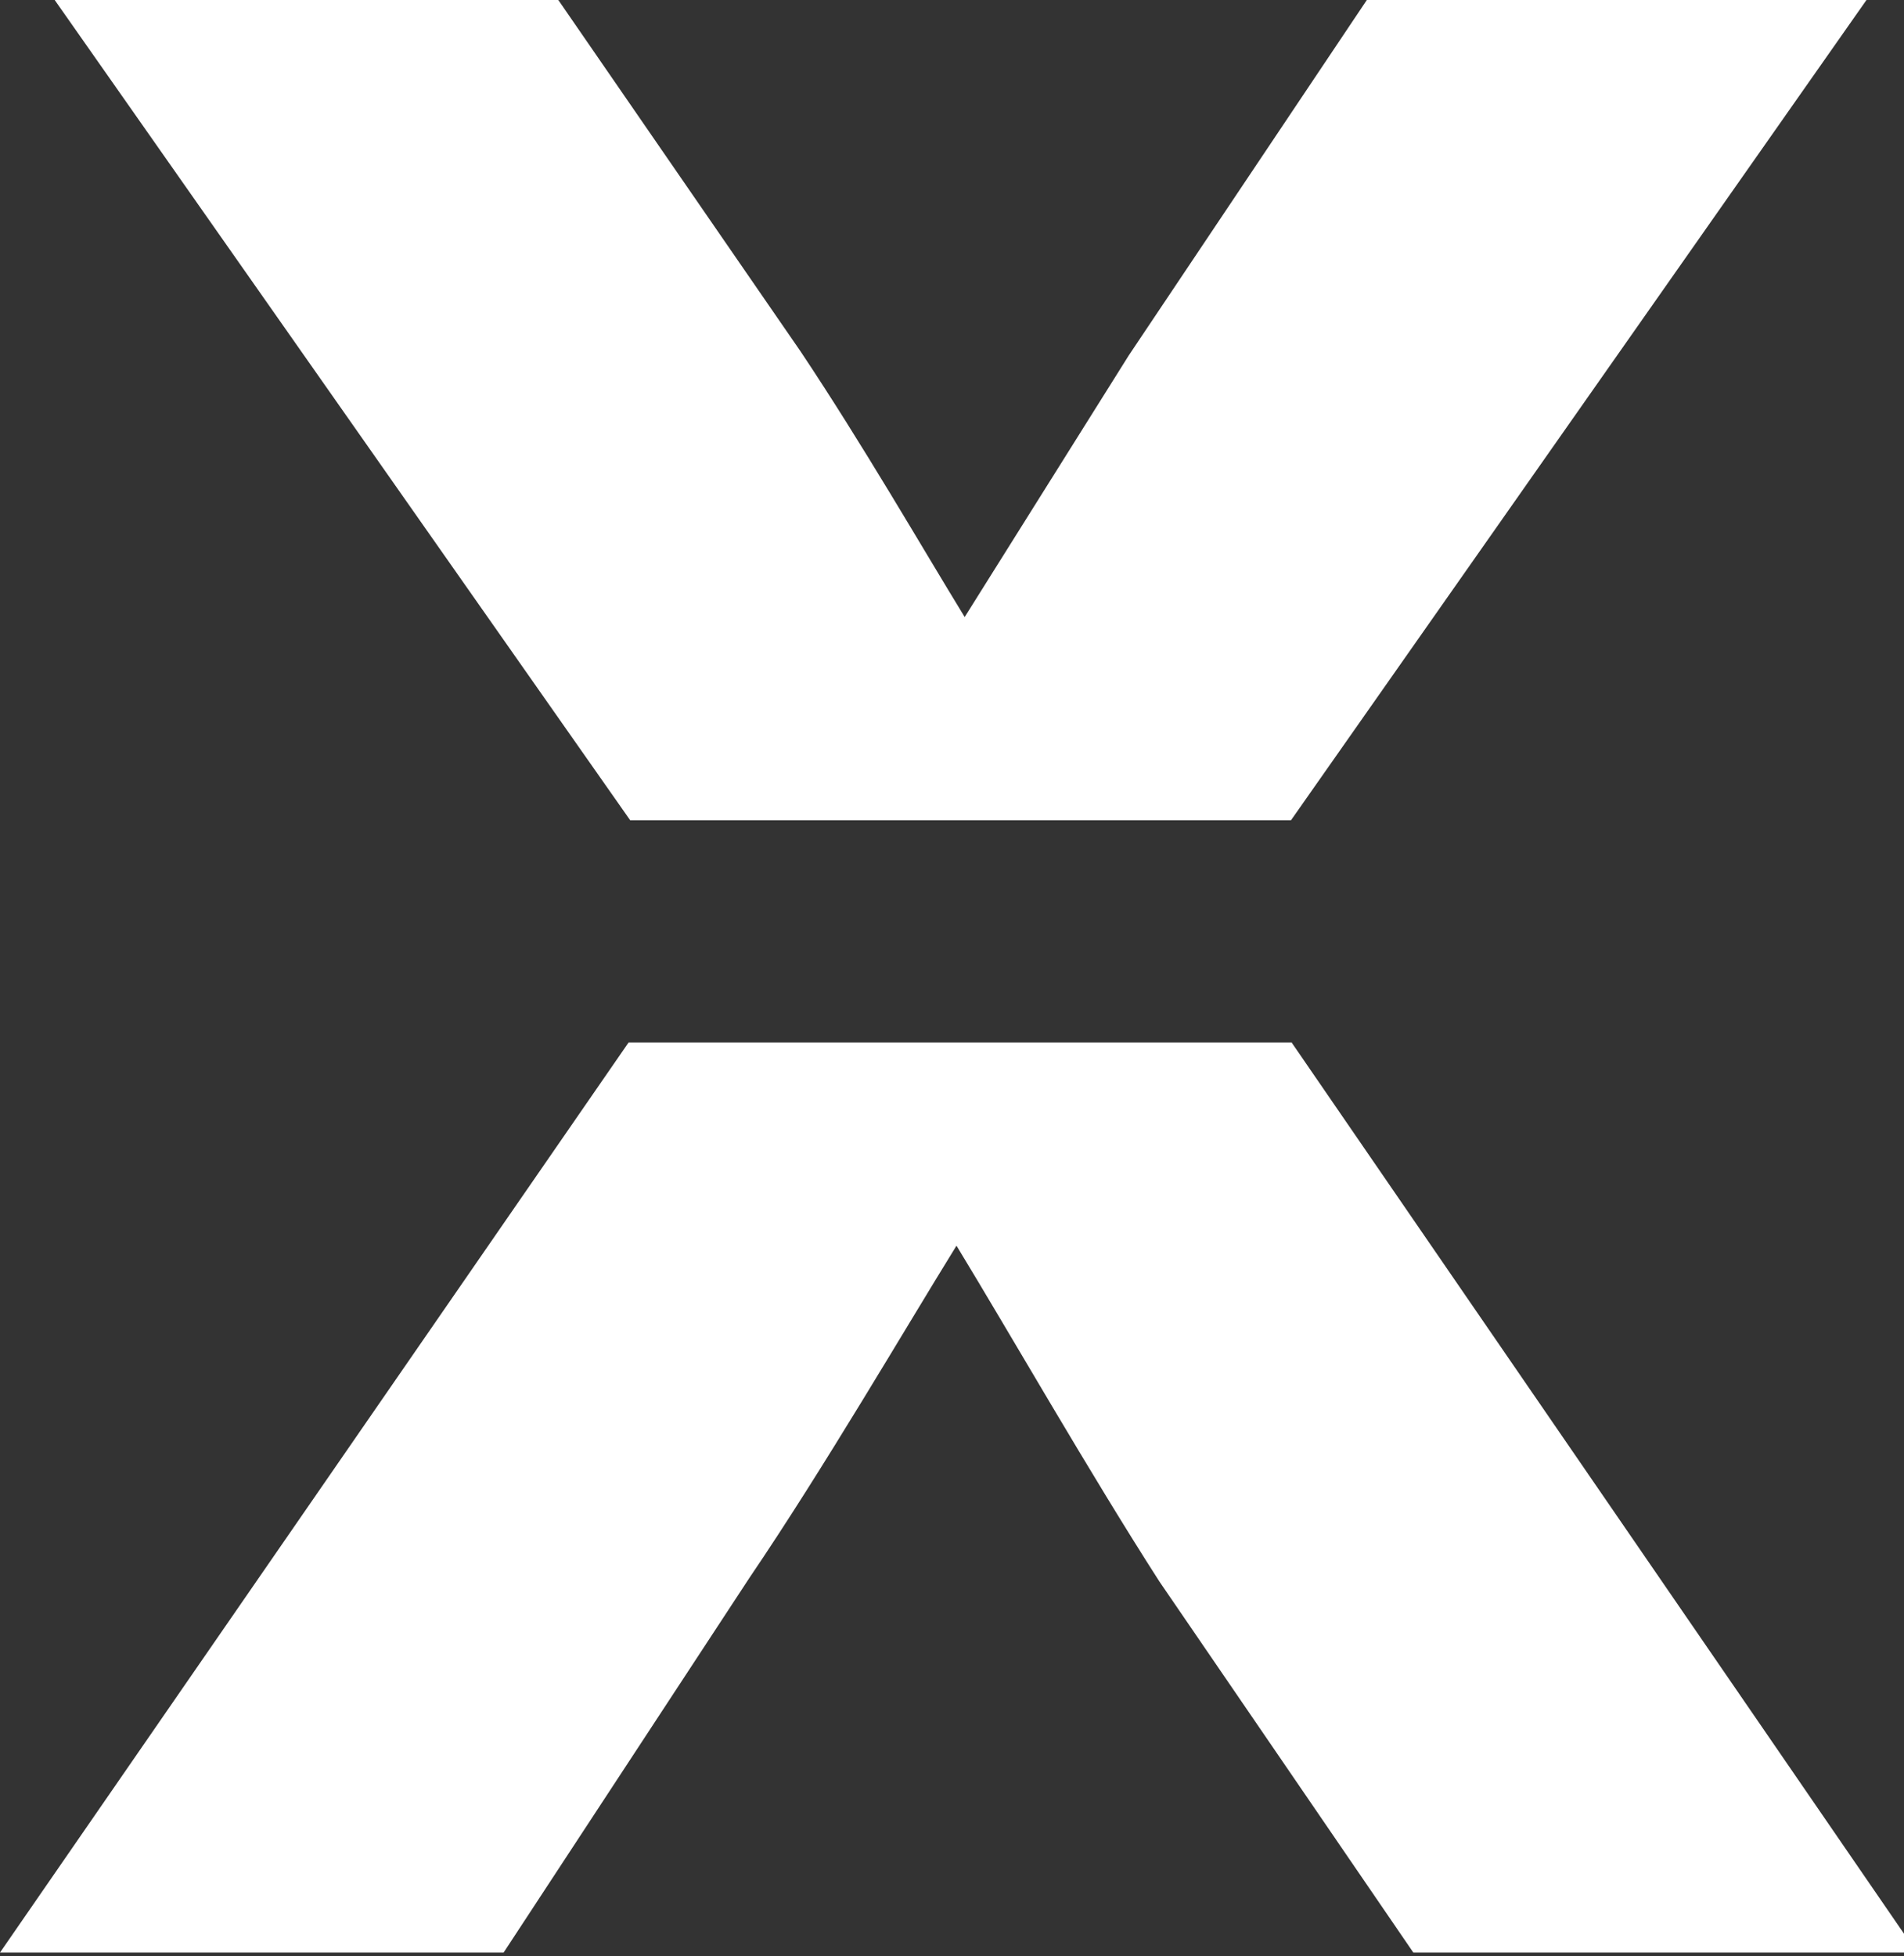
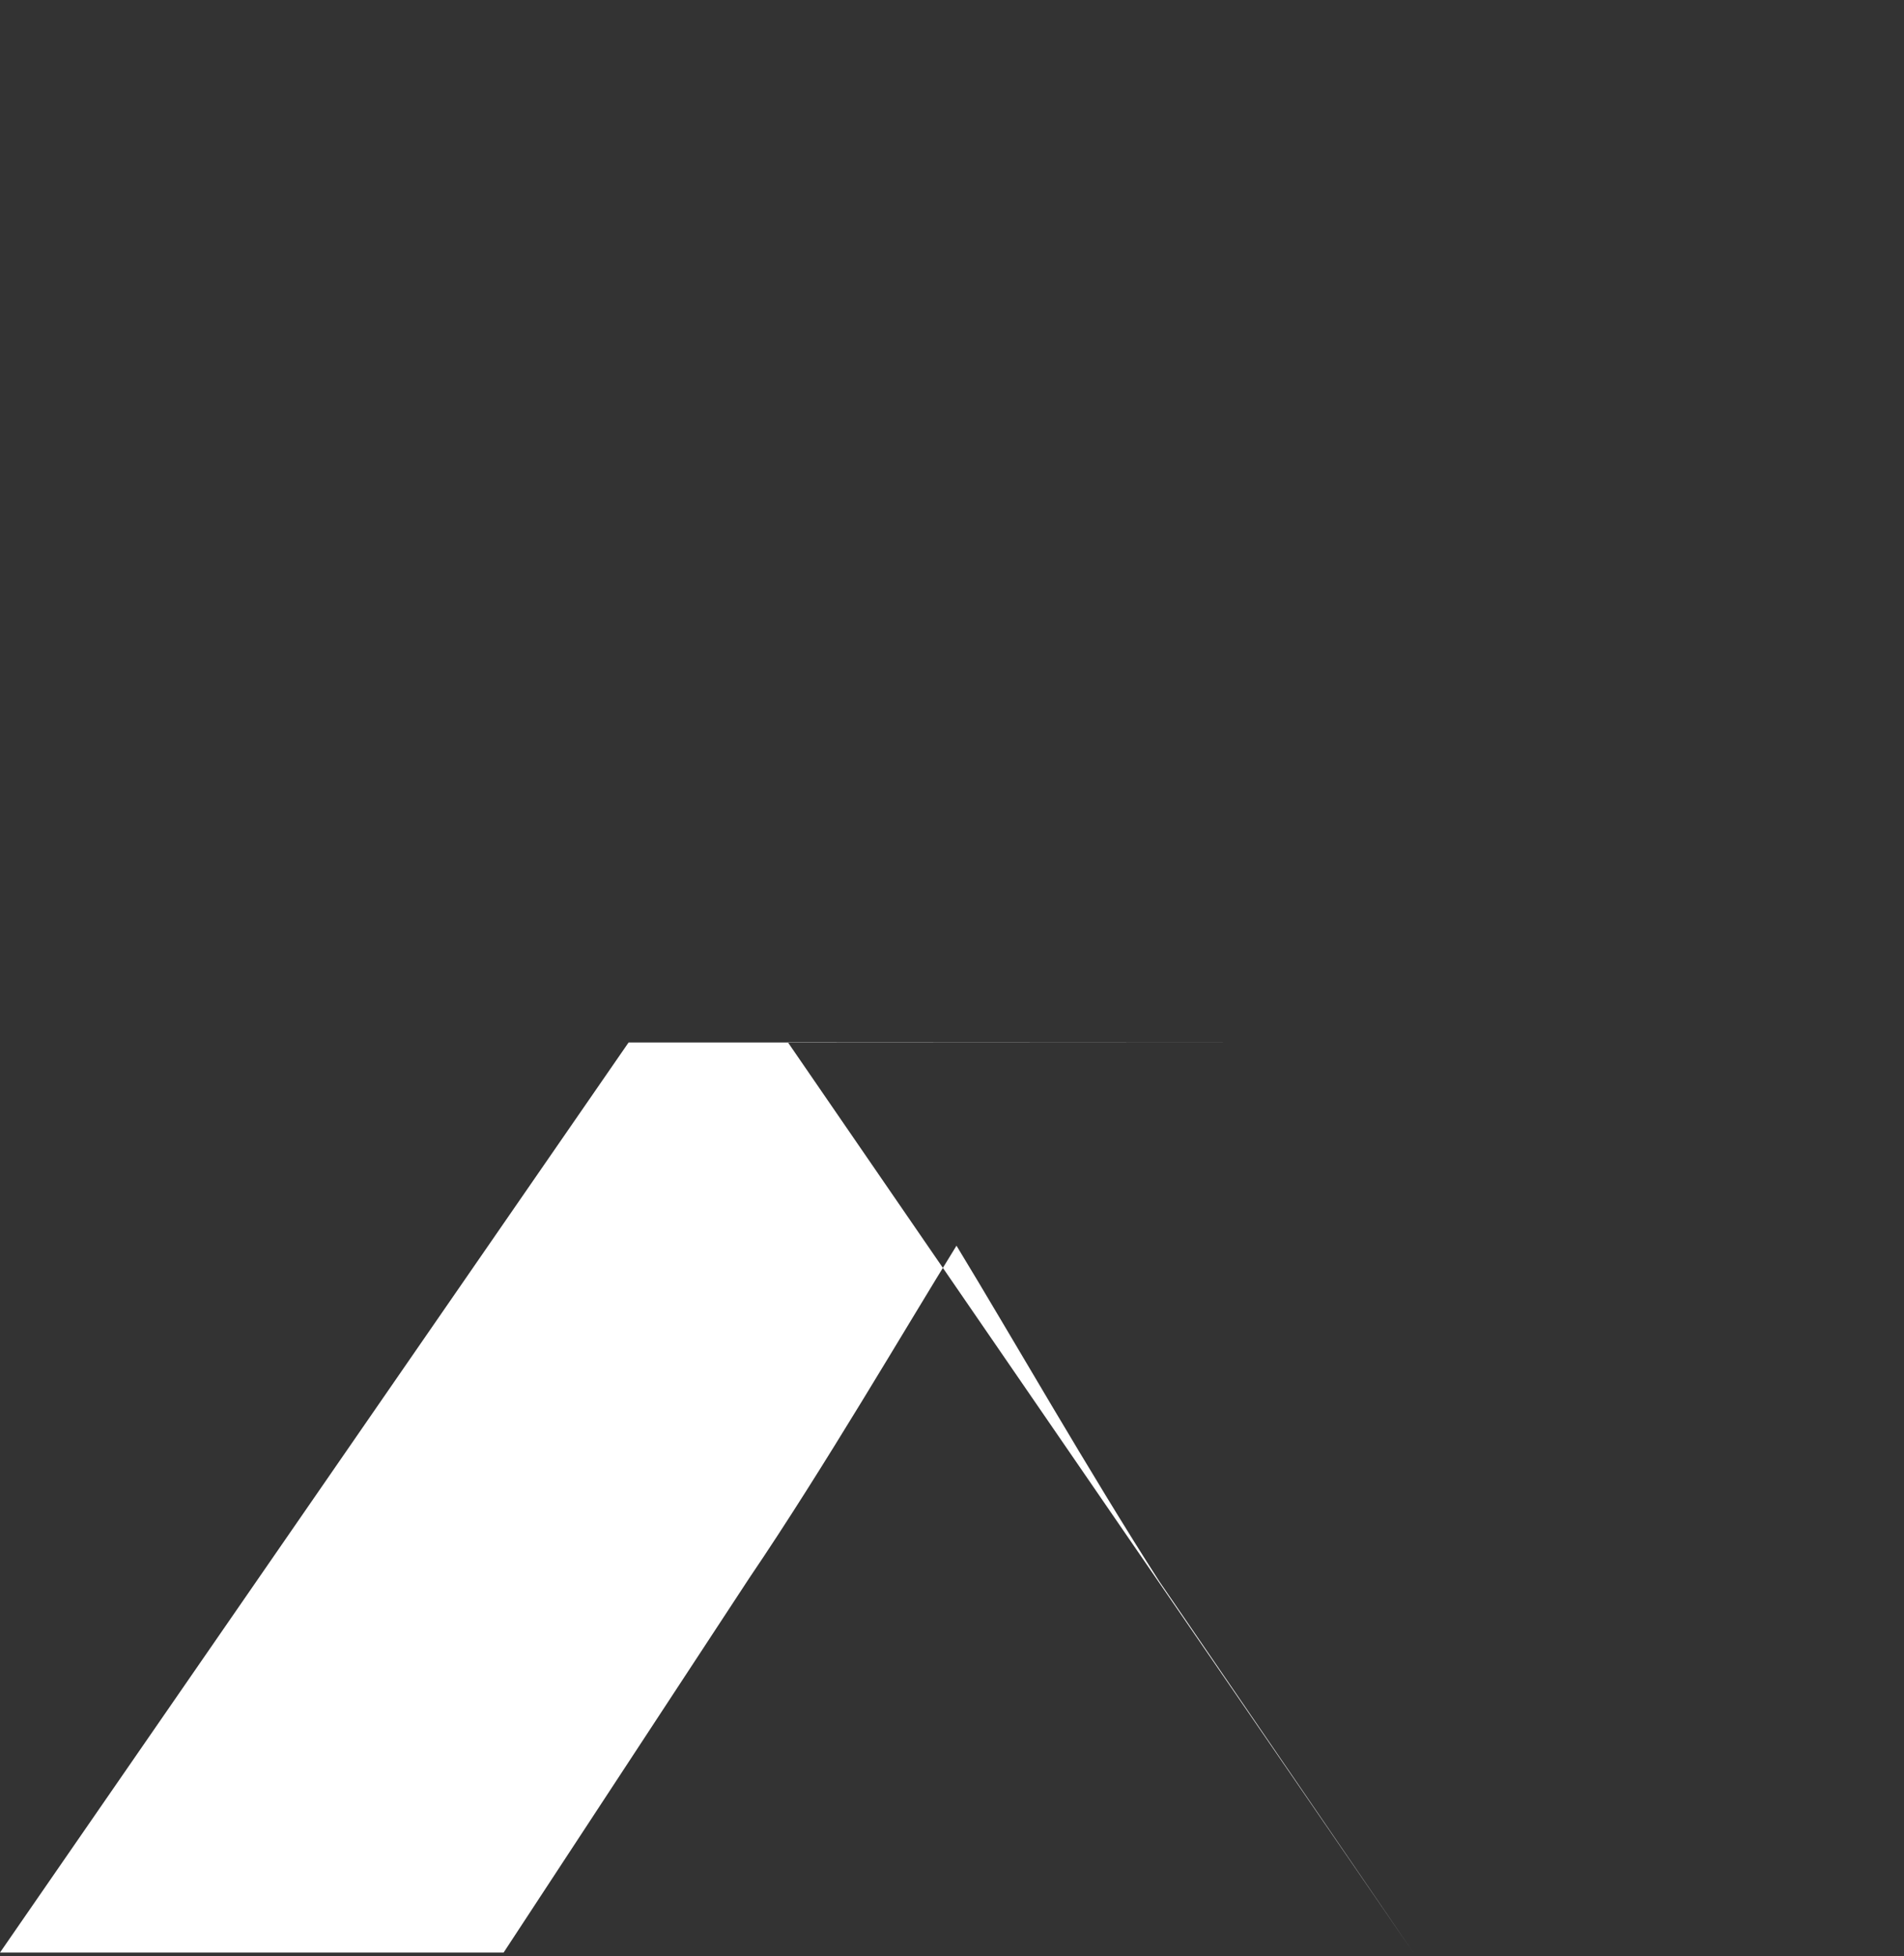
<svg xmlns="http://www.w3.org/2000/svg" id="Layer_1" version="1.1" viewBox="0 0 72.06 74.03">
  <rect x="0" y="0" width="72.06" height="74.03" fill="#333333" stroke="none" />
  <defs>
    <style>
      .st0 {
        fill: #fff;
      }
    </style>
  </defs>
-   <path class="st0" d="M48.86,31.04L70.64,0h-18.91l-9.01,13.45-6.21,9.9c-1.63-2.66-3.84-6.5-6.21-10.05L21.13,0H2.07l21.78,31.04h25.01Z" />
-   <path class="st0" d="M48.9,39.45h-25.11L0,73.89h19.06l9.31-14.19c2.81-4.14,5.91-9.46,7.83-12.56,2.07,3.4,5.02,8.57,7.68,12.71l9.61,14.04h19.06l-23.66-34.43Z" />
+   <path class="st0" d="M48.9,39.45h-25.11L0,73.89h19.06l9.31-14.19c2.81-4.14,5.91-9.46,7.83-12.56,2.07,3.4,5.02,8.57,7.68,12.71l9.61,14.04l-23.66-34.43Z" />
</svg>